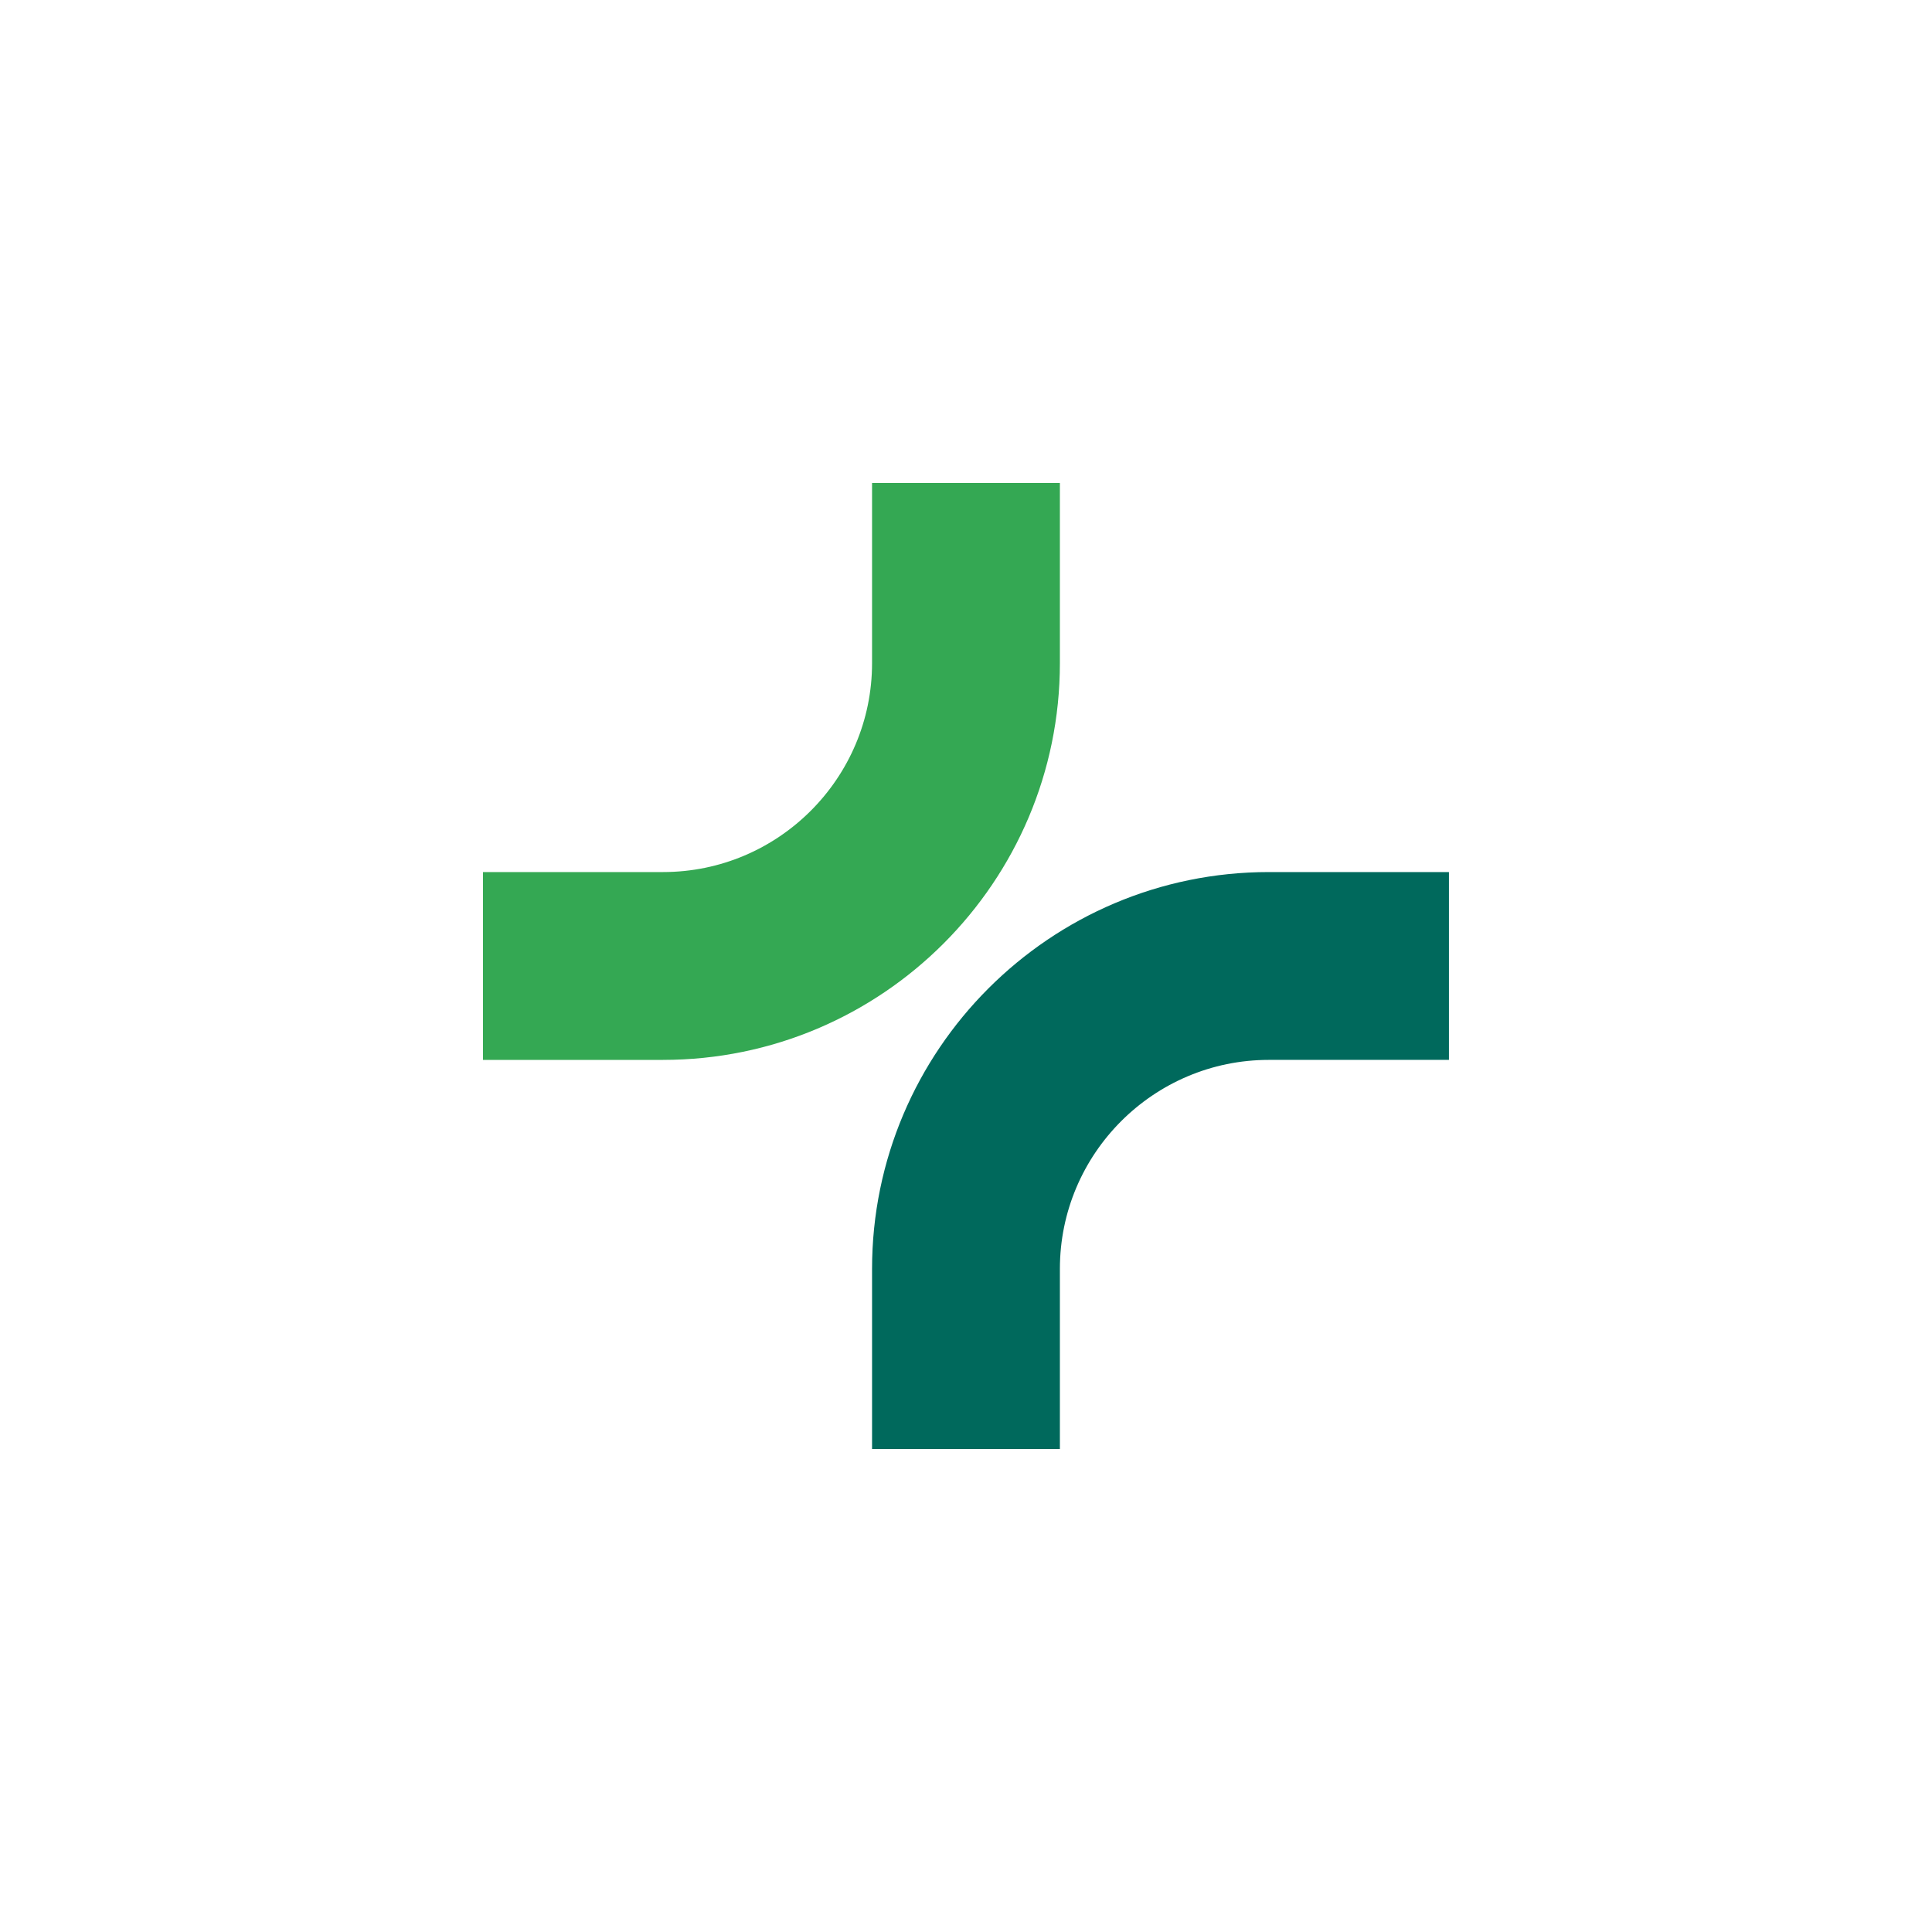
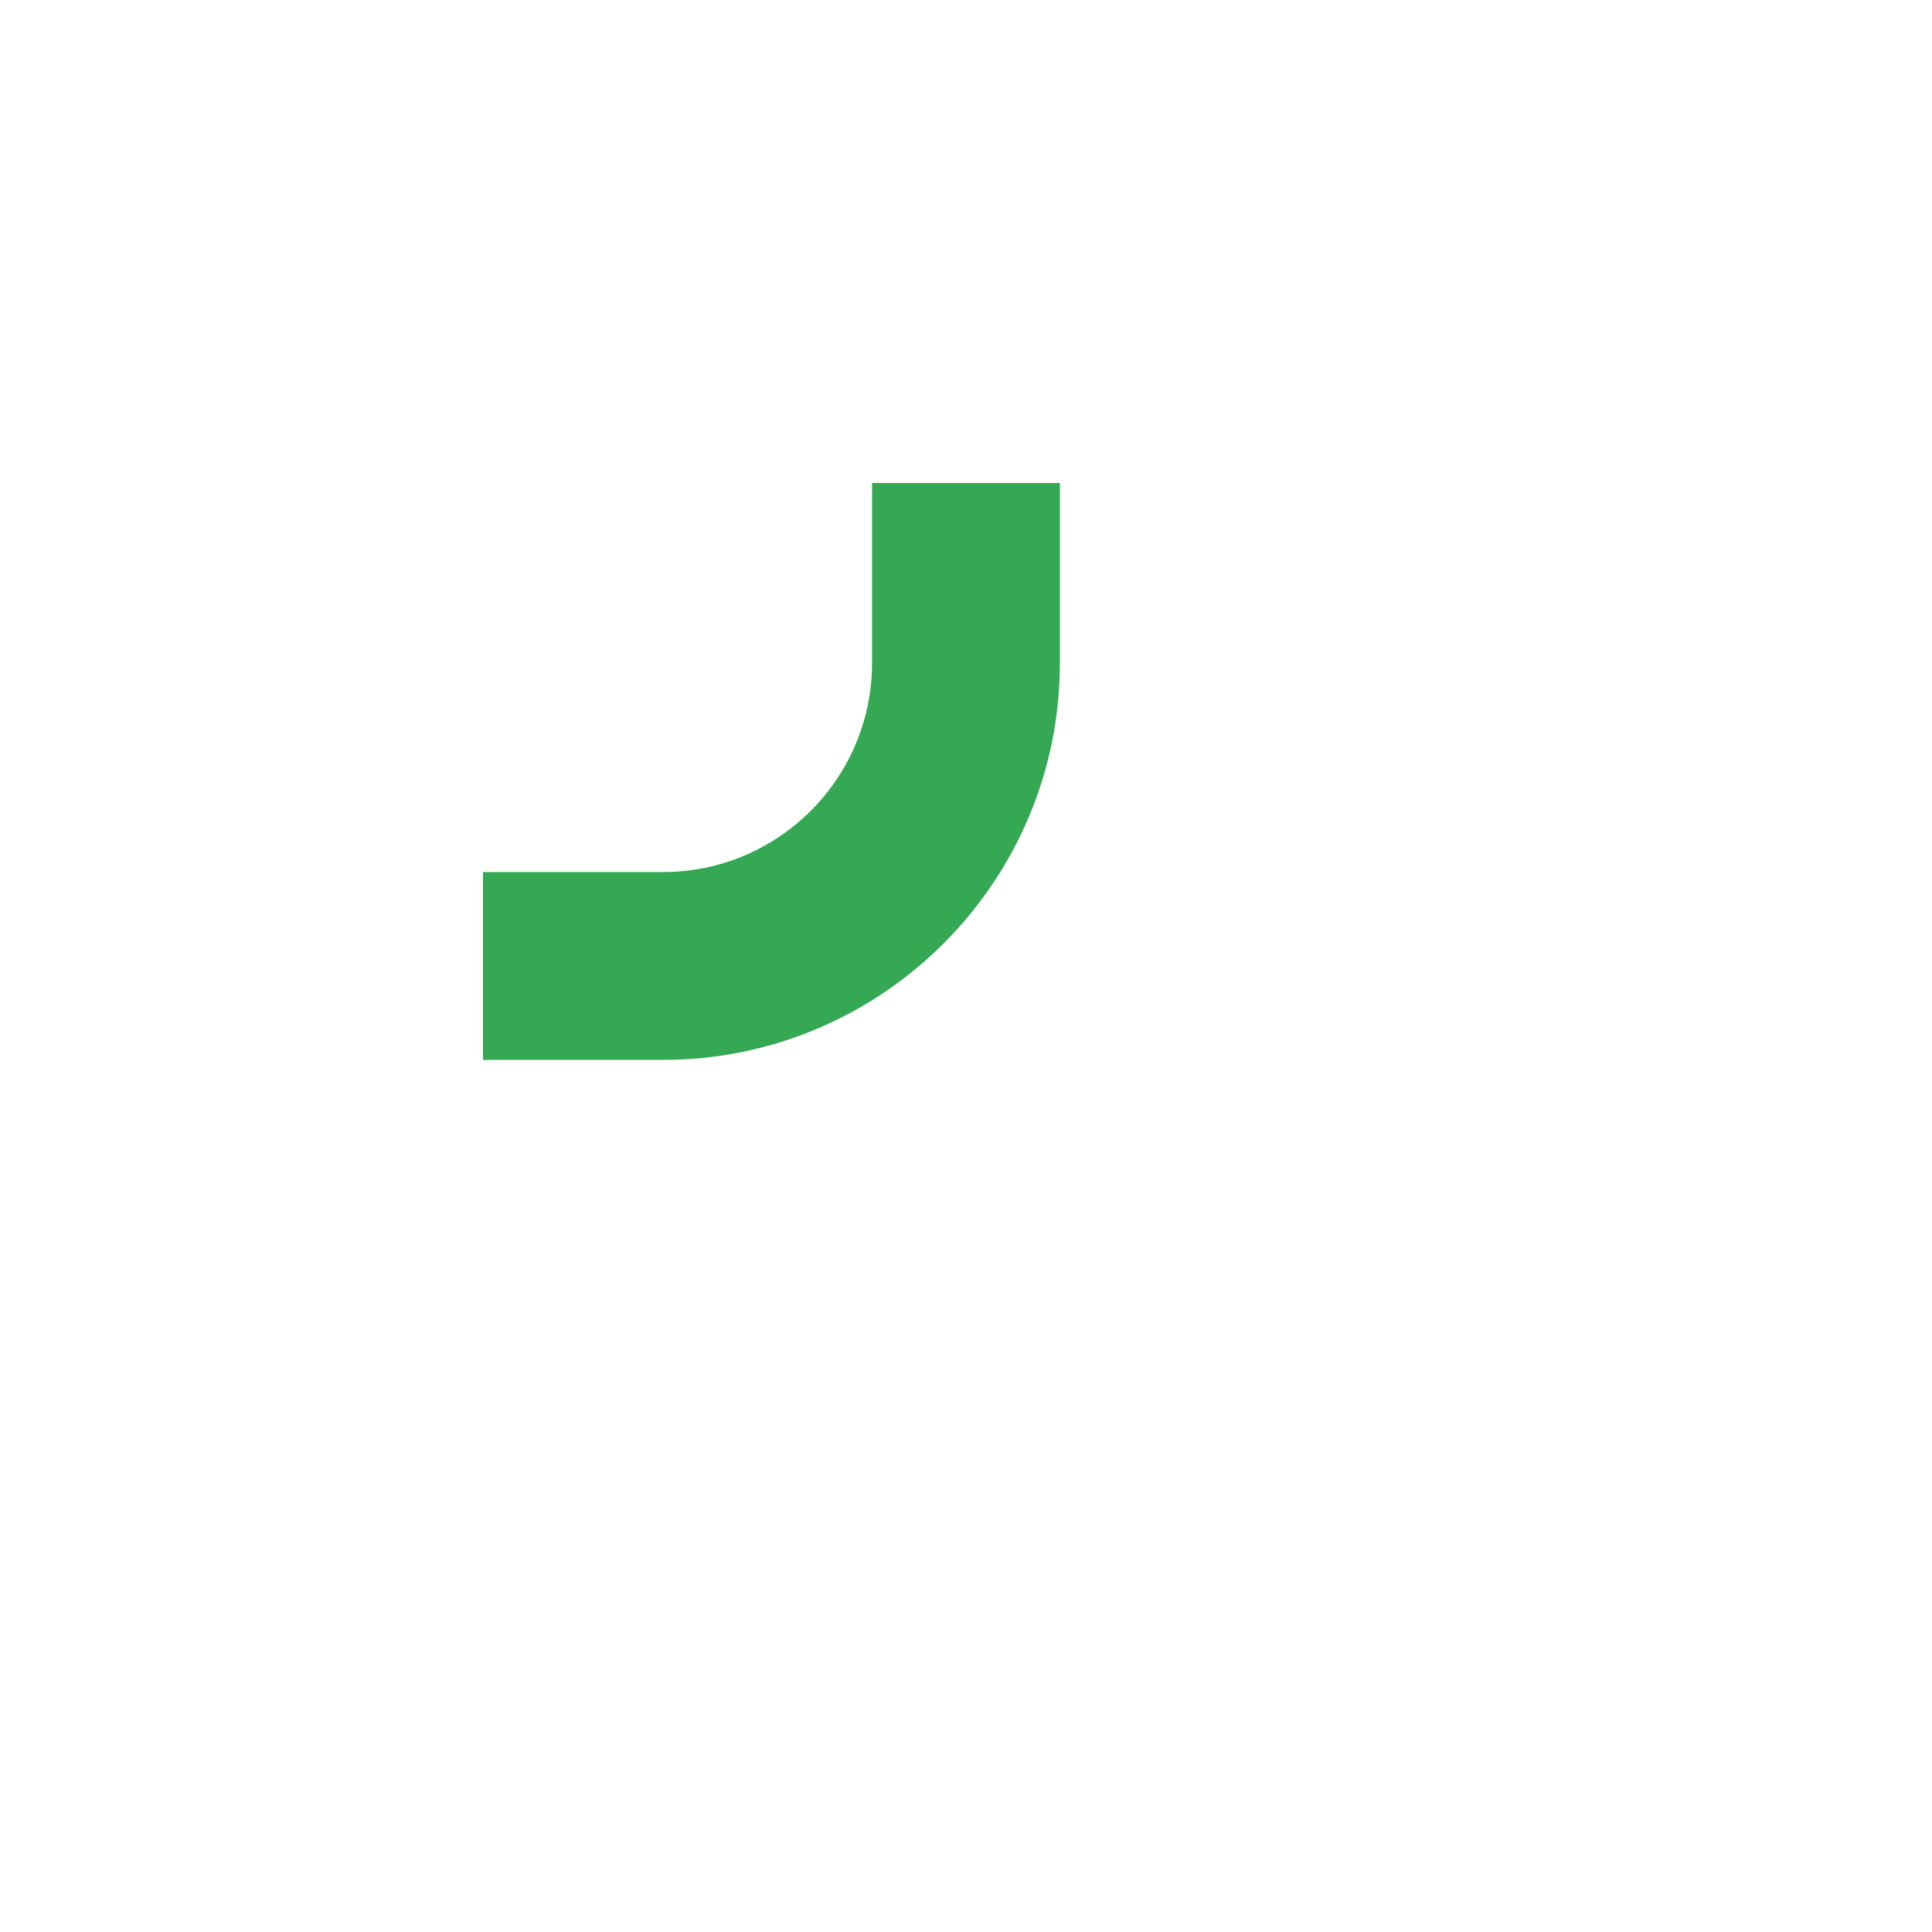
<svg xmlns="http://www.w3.org/2000/svg" width="72" height="72" fill="none">
  <g clip-path="url(#a)">
    <path fill="#34A853" d="M24.71 39.5H18v-7.001h6.71c4.295 0 7.789-3.494 7.789-7.787V18h7v6.712c0 8.154-6.633 14.787-14.789 14.787Z" />
-     <path fill="#00695C" d="M39.5 54h-7.001v-6.712c0-8.154 6.633-14.789 14.787-14.789h6.712v7h-6.712c-4.293 0-7.787 3.494-7.787 7.789V54Z" />
  </g>
  <defs>
    <clipPath id="a">
      <path fill="#fff" d="M18 18h35.998v36H18z" />
    </clipPath>
  </defs>
</svg>